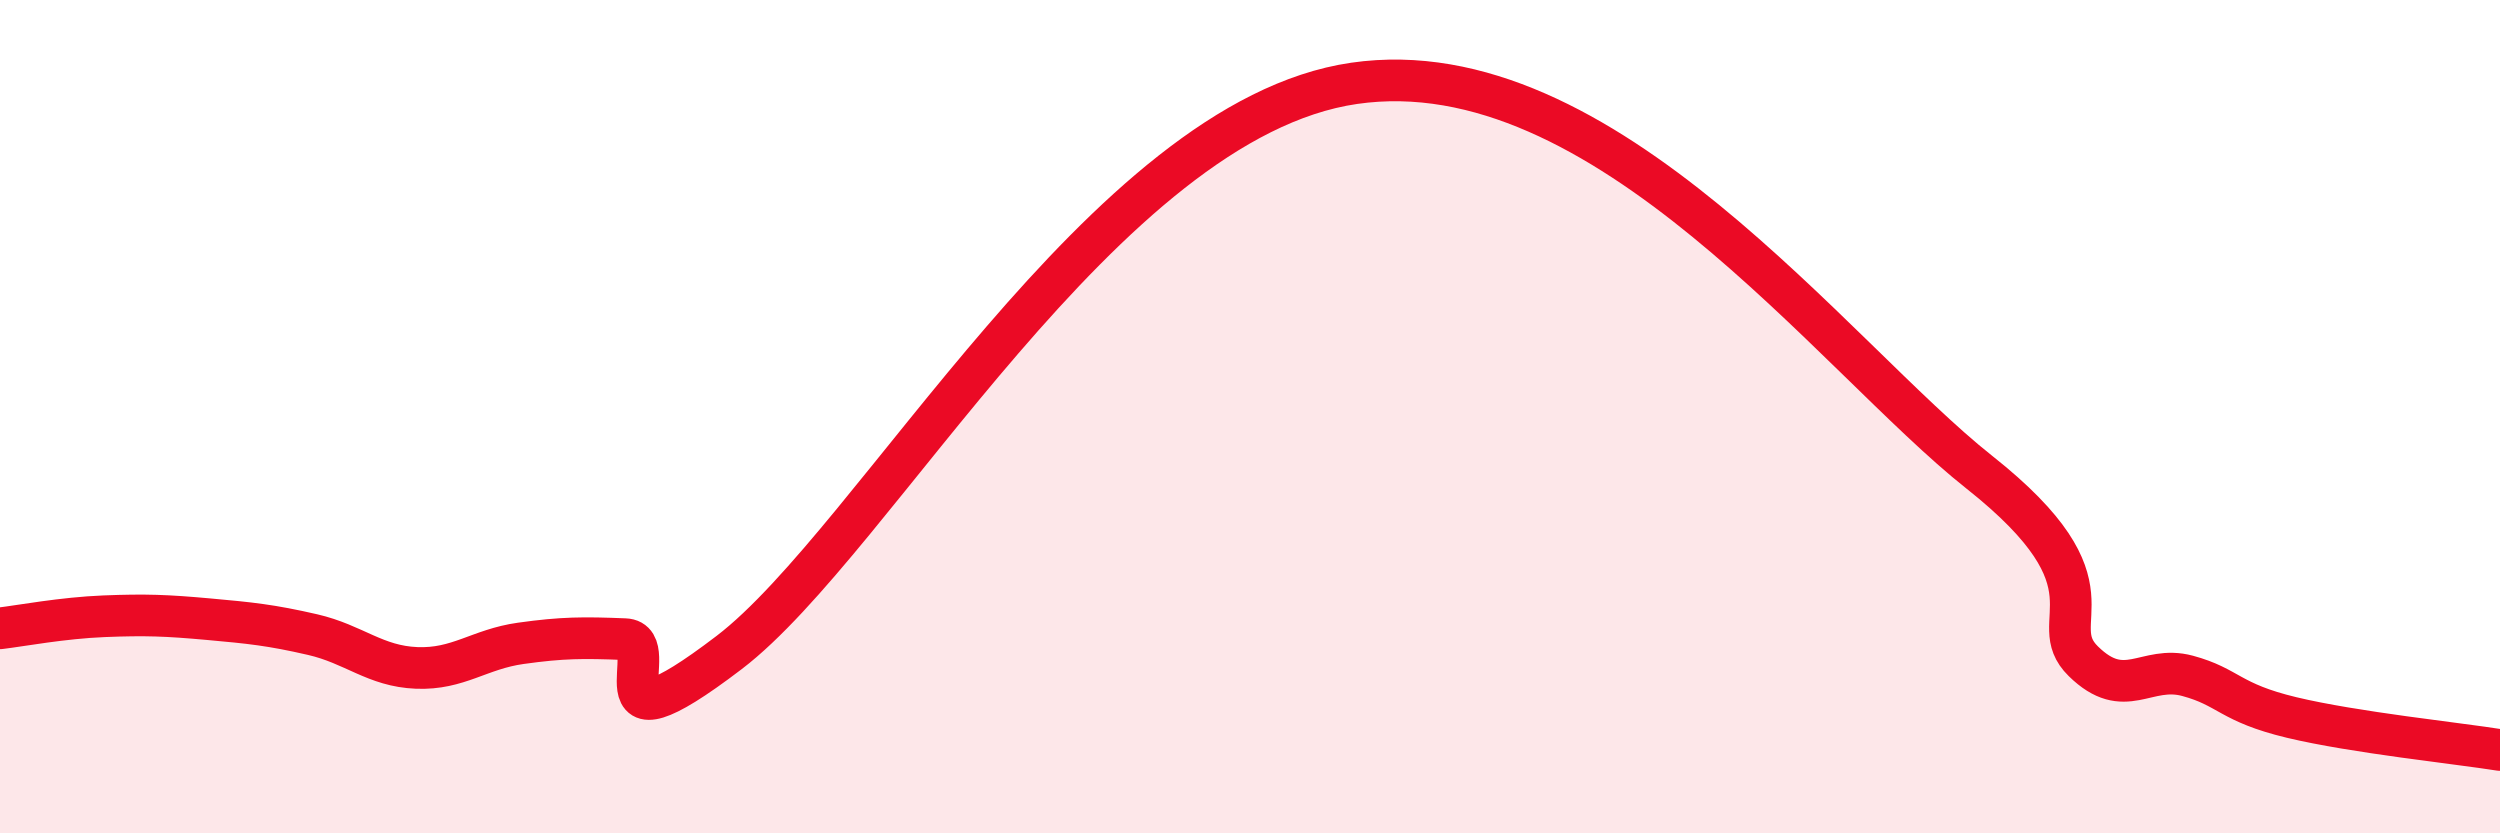
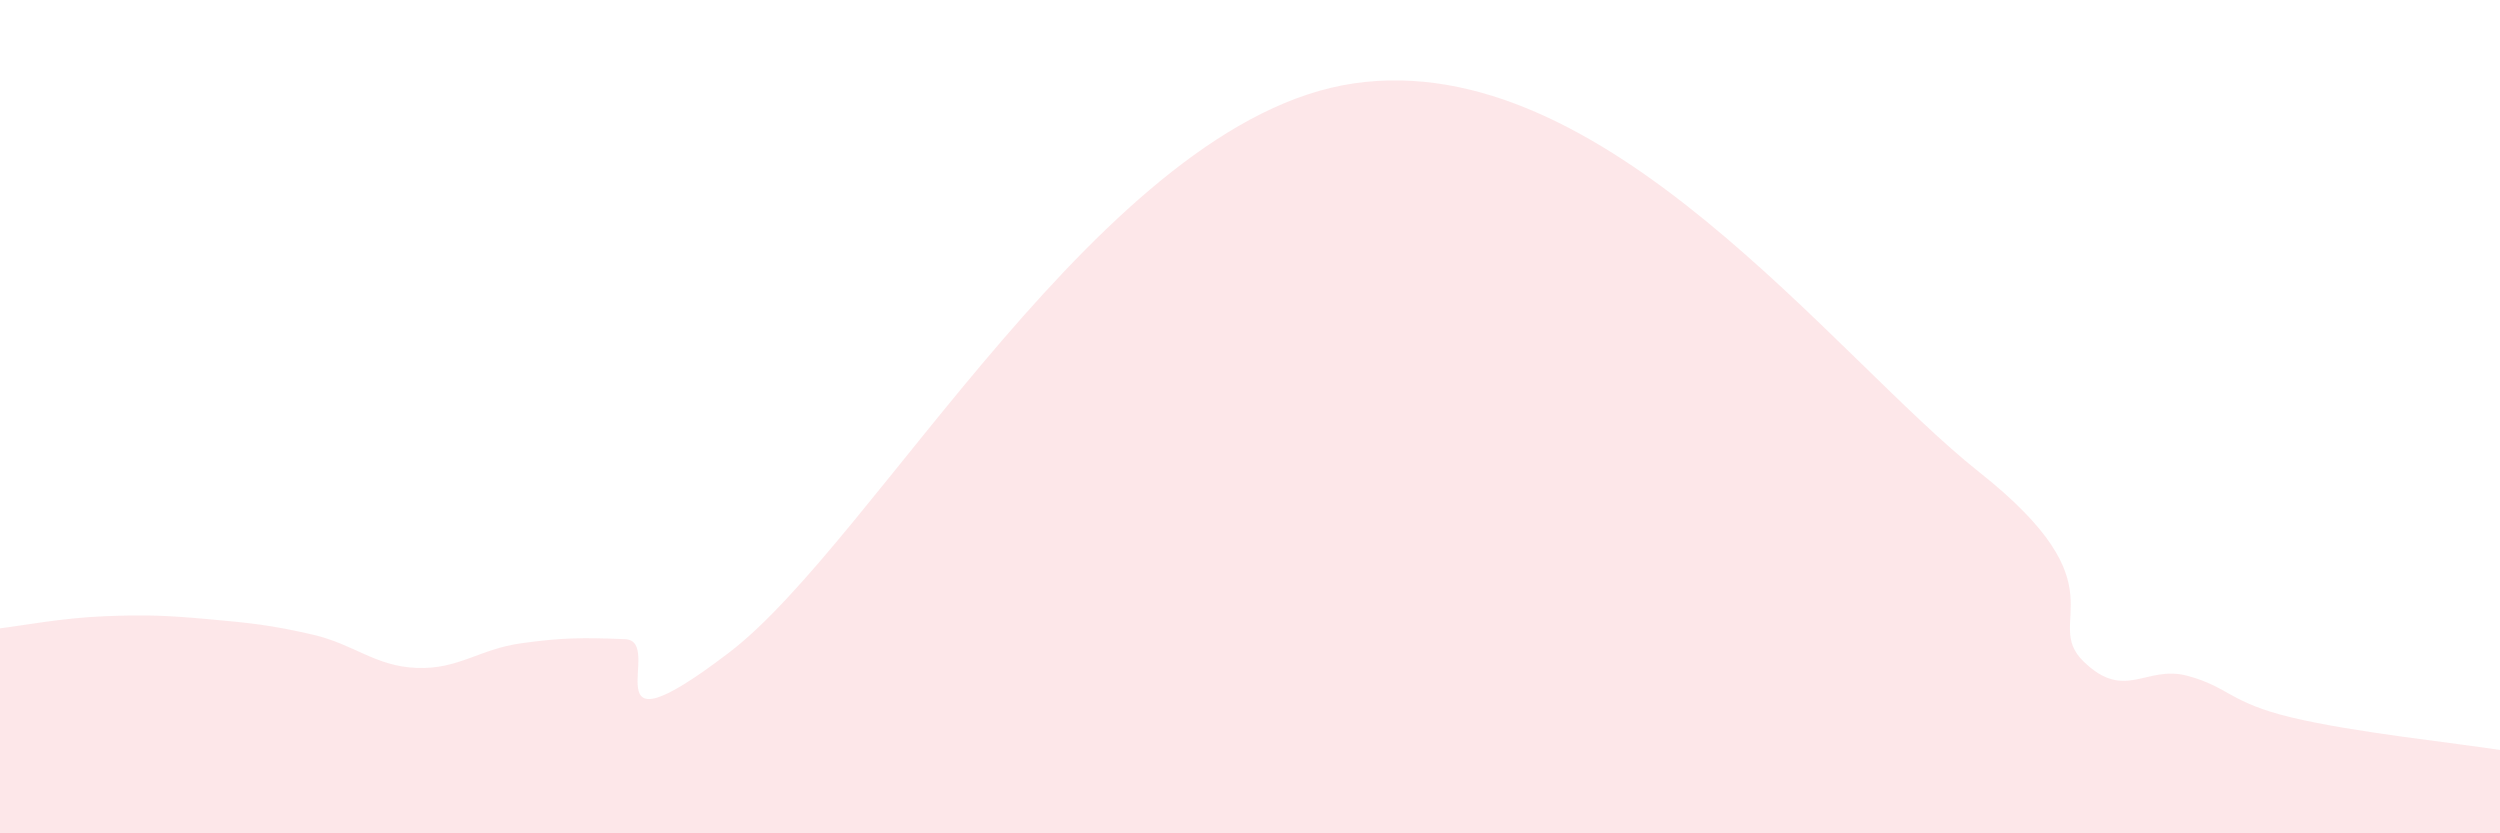
<svg xmlns="http://www.w3.org/2000/svg" width="60" height="20" viewBox="0 0 60 20">
  <path d="M 0,15.08 C 0.5,15.02 1.5,14.83 2.5,14.79 C 3.5,14.75 4,14.77 5,14.86 C 6,14.95 6.5,15 7.5,15.23 C 8.5,15.46 9,15.99 10,16.03 C 11,16.07 11.5,15.58 12.5,15.44 C 13.5,15.3 14,15.3 15,15.34 C 16,15.38 14,18.33 17.5,15.66 C 21,12.99 26.5,2.87 32.5,2 C 38.5,1.13 44,8.56 47.5,11.33 C 51,14.1 49,14.89 50,15.87 C 51,16.85 51.5,15.95 52.5,16.22 C 53.5,16.49 53.5,16.86 55,17.22 C 56.5,17.58 59,17.84 60,18L60 20L0 20Z" fill="#EB0A25" opacity="0.1" stroke-linecap="round" stroke-linejoin="round" />
-   <path d="M 0,15.08 C 0.5,15.02 1.5,14.83 2.5,14.79 C 3.5,14.75 4,14.77 5,14.86 C 6,14.95 6.5,15 7.5,15.23 C 8.5,15.46 9,15.99 10,16.03 C 11,16.07 11.5,15.58 12.5,15.44 C 13.5,15.3 14,15.3 15,15.34 C 16,15.38 14,18.33 17.5,15.66 C 21,12.99 26.5,2.87 32.5,2 C 38.5,1.13 44,8.56 47.5,11.33 C 51,14.1 49,14.89 50,15.87 C 51,16.85 51.5,15.95 52.5,16.22 C 53.5,16.49 53.5,16.86 55,17.22 C 56.5,17.58 59,17.84 60,18" stroke="#EB0A25" stroke-width="1" fill="none" stroke-linecap="round" stroke-linejoin="round" />
</svg>